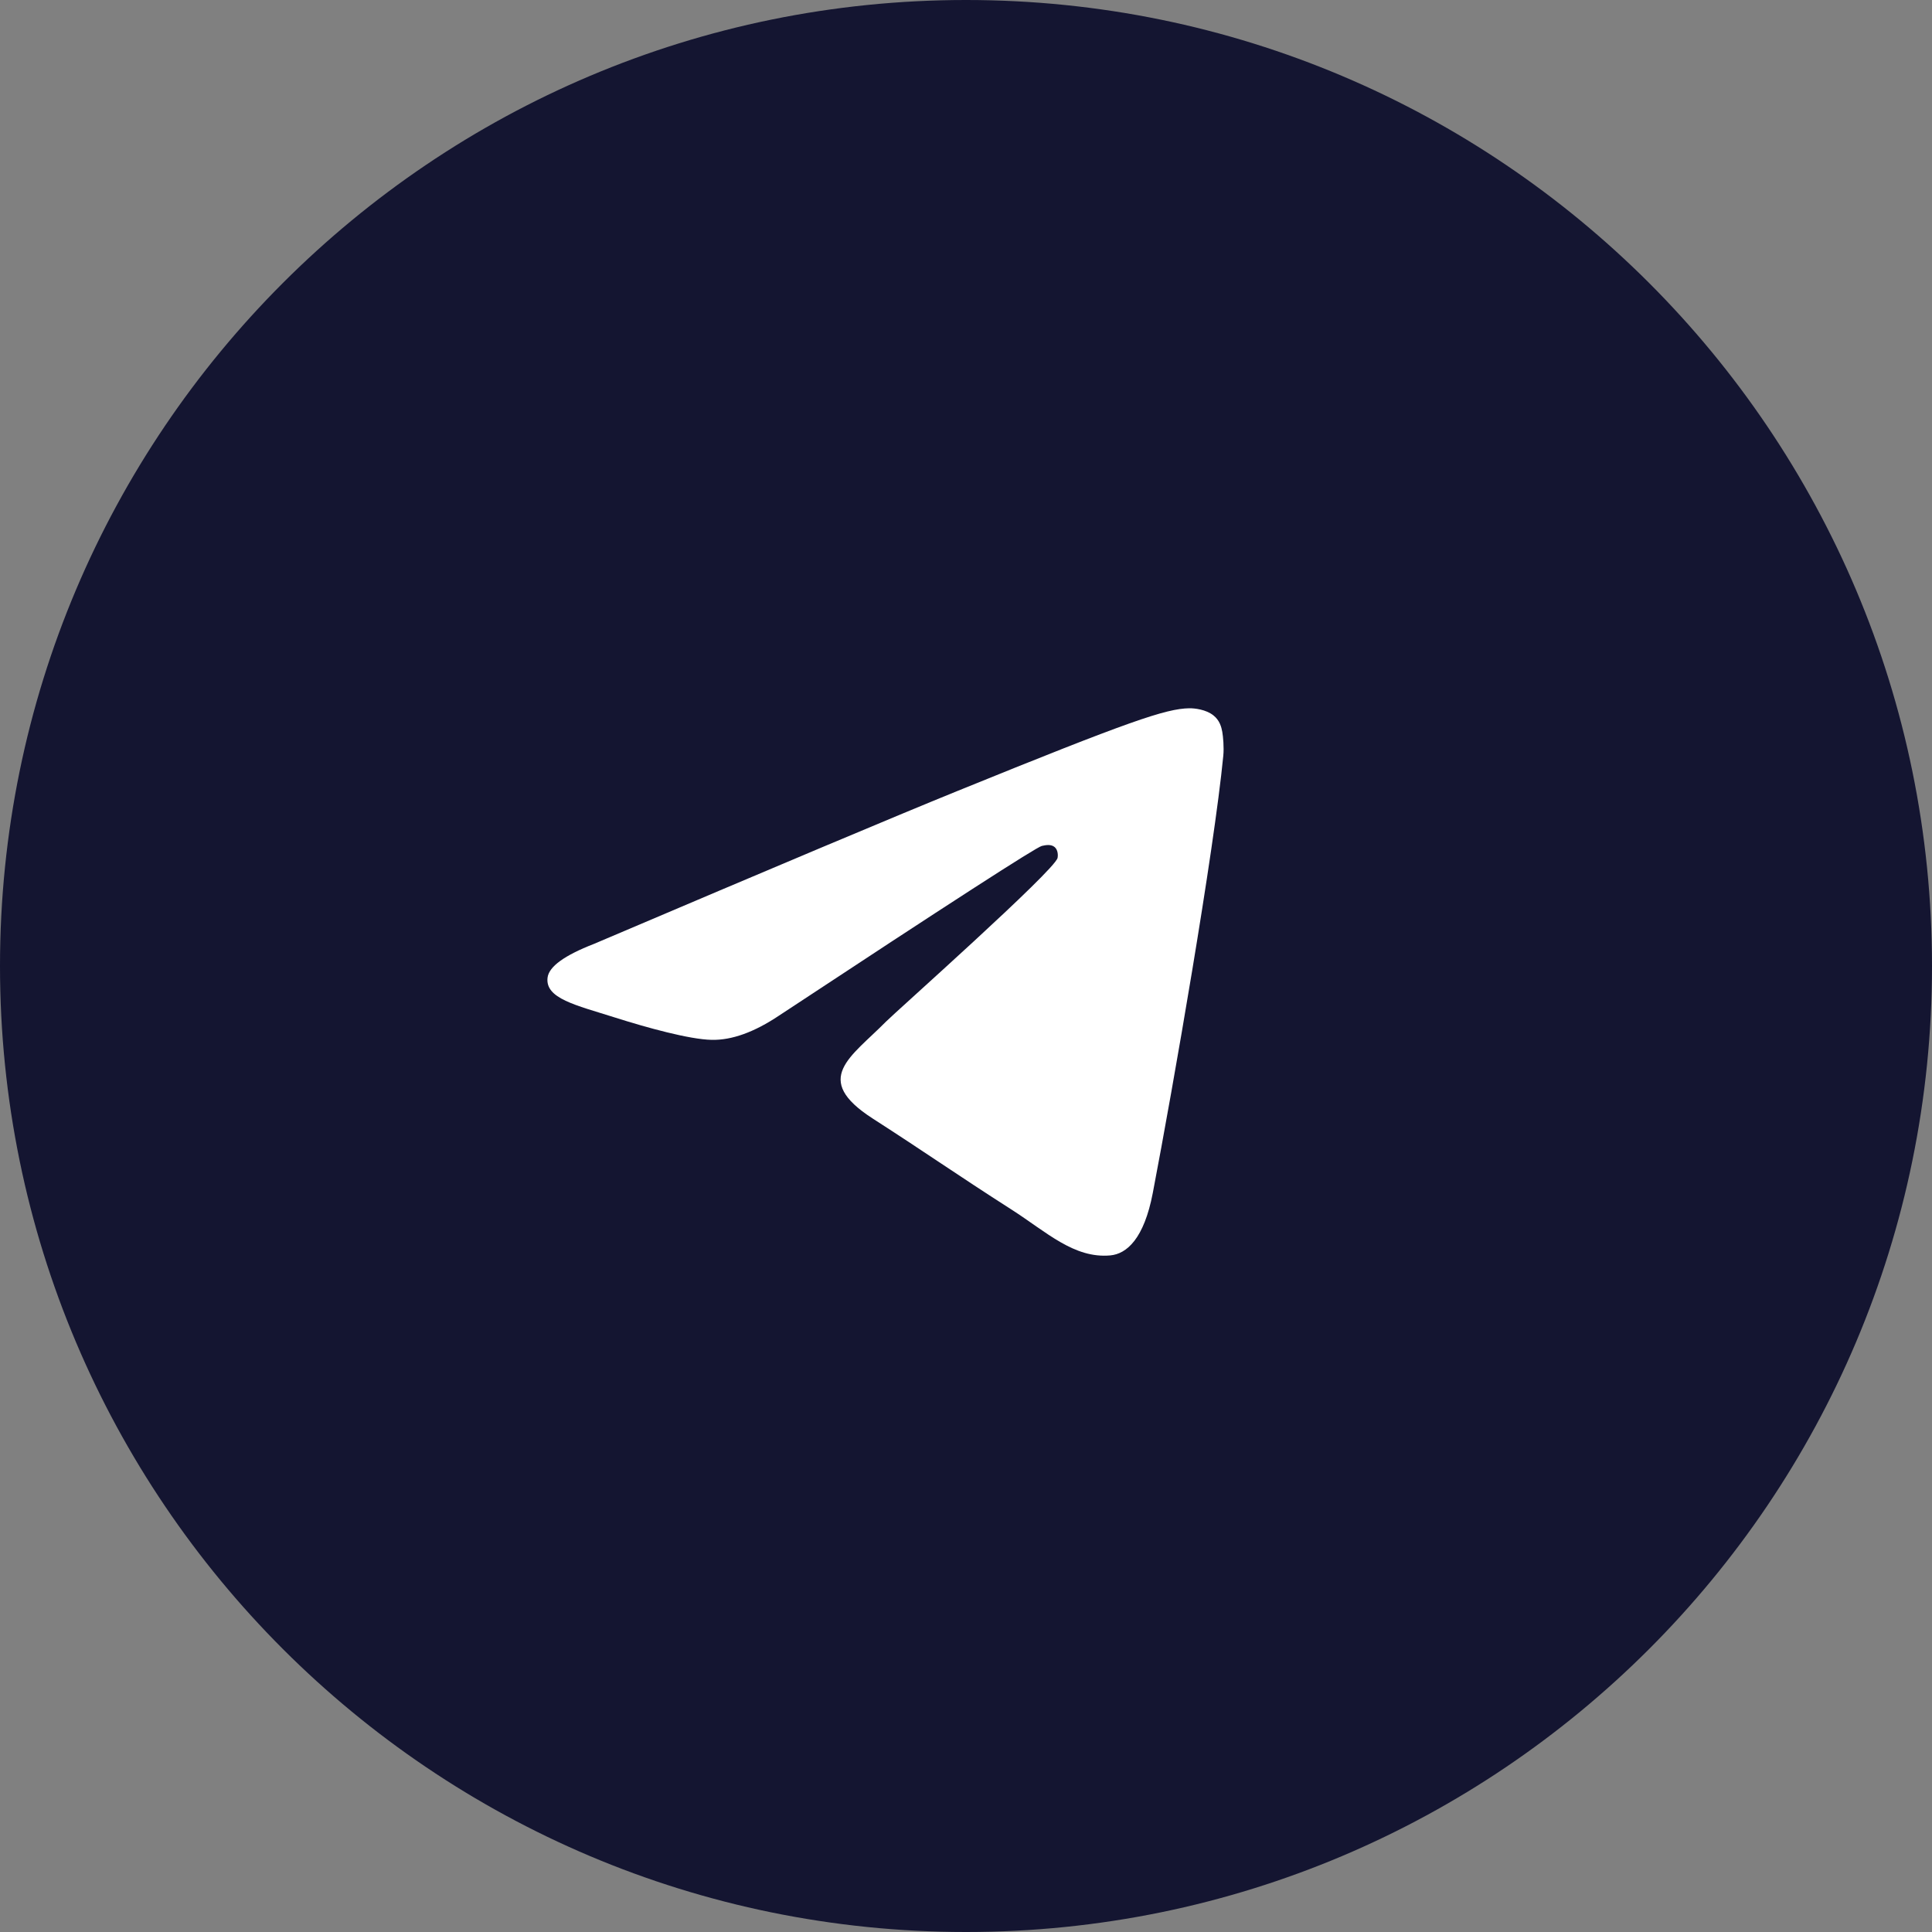
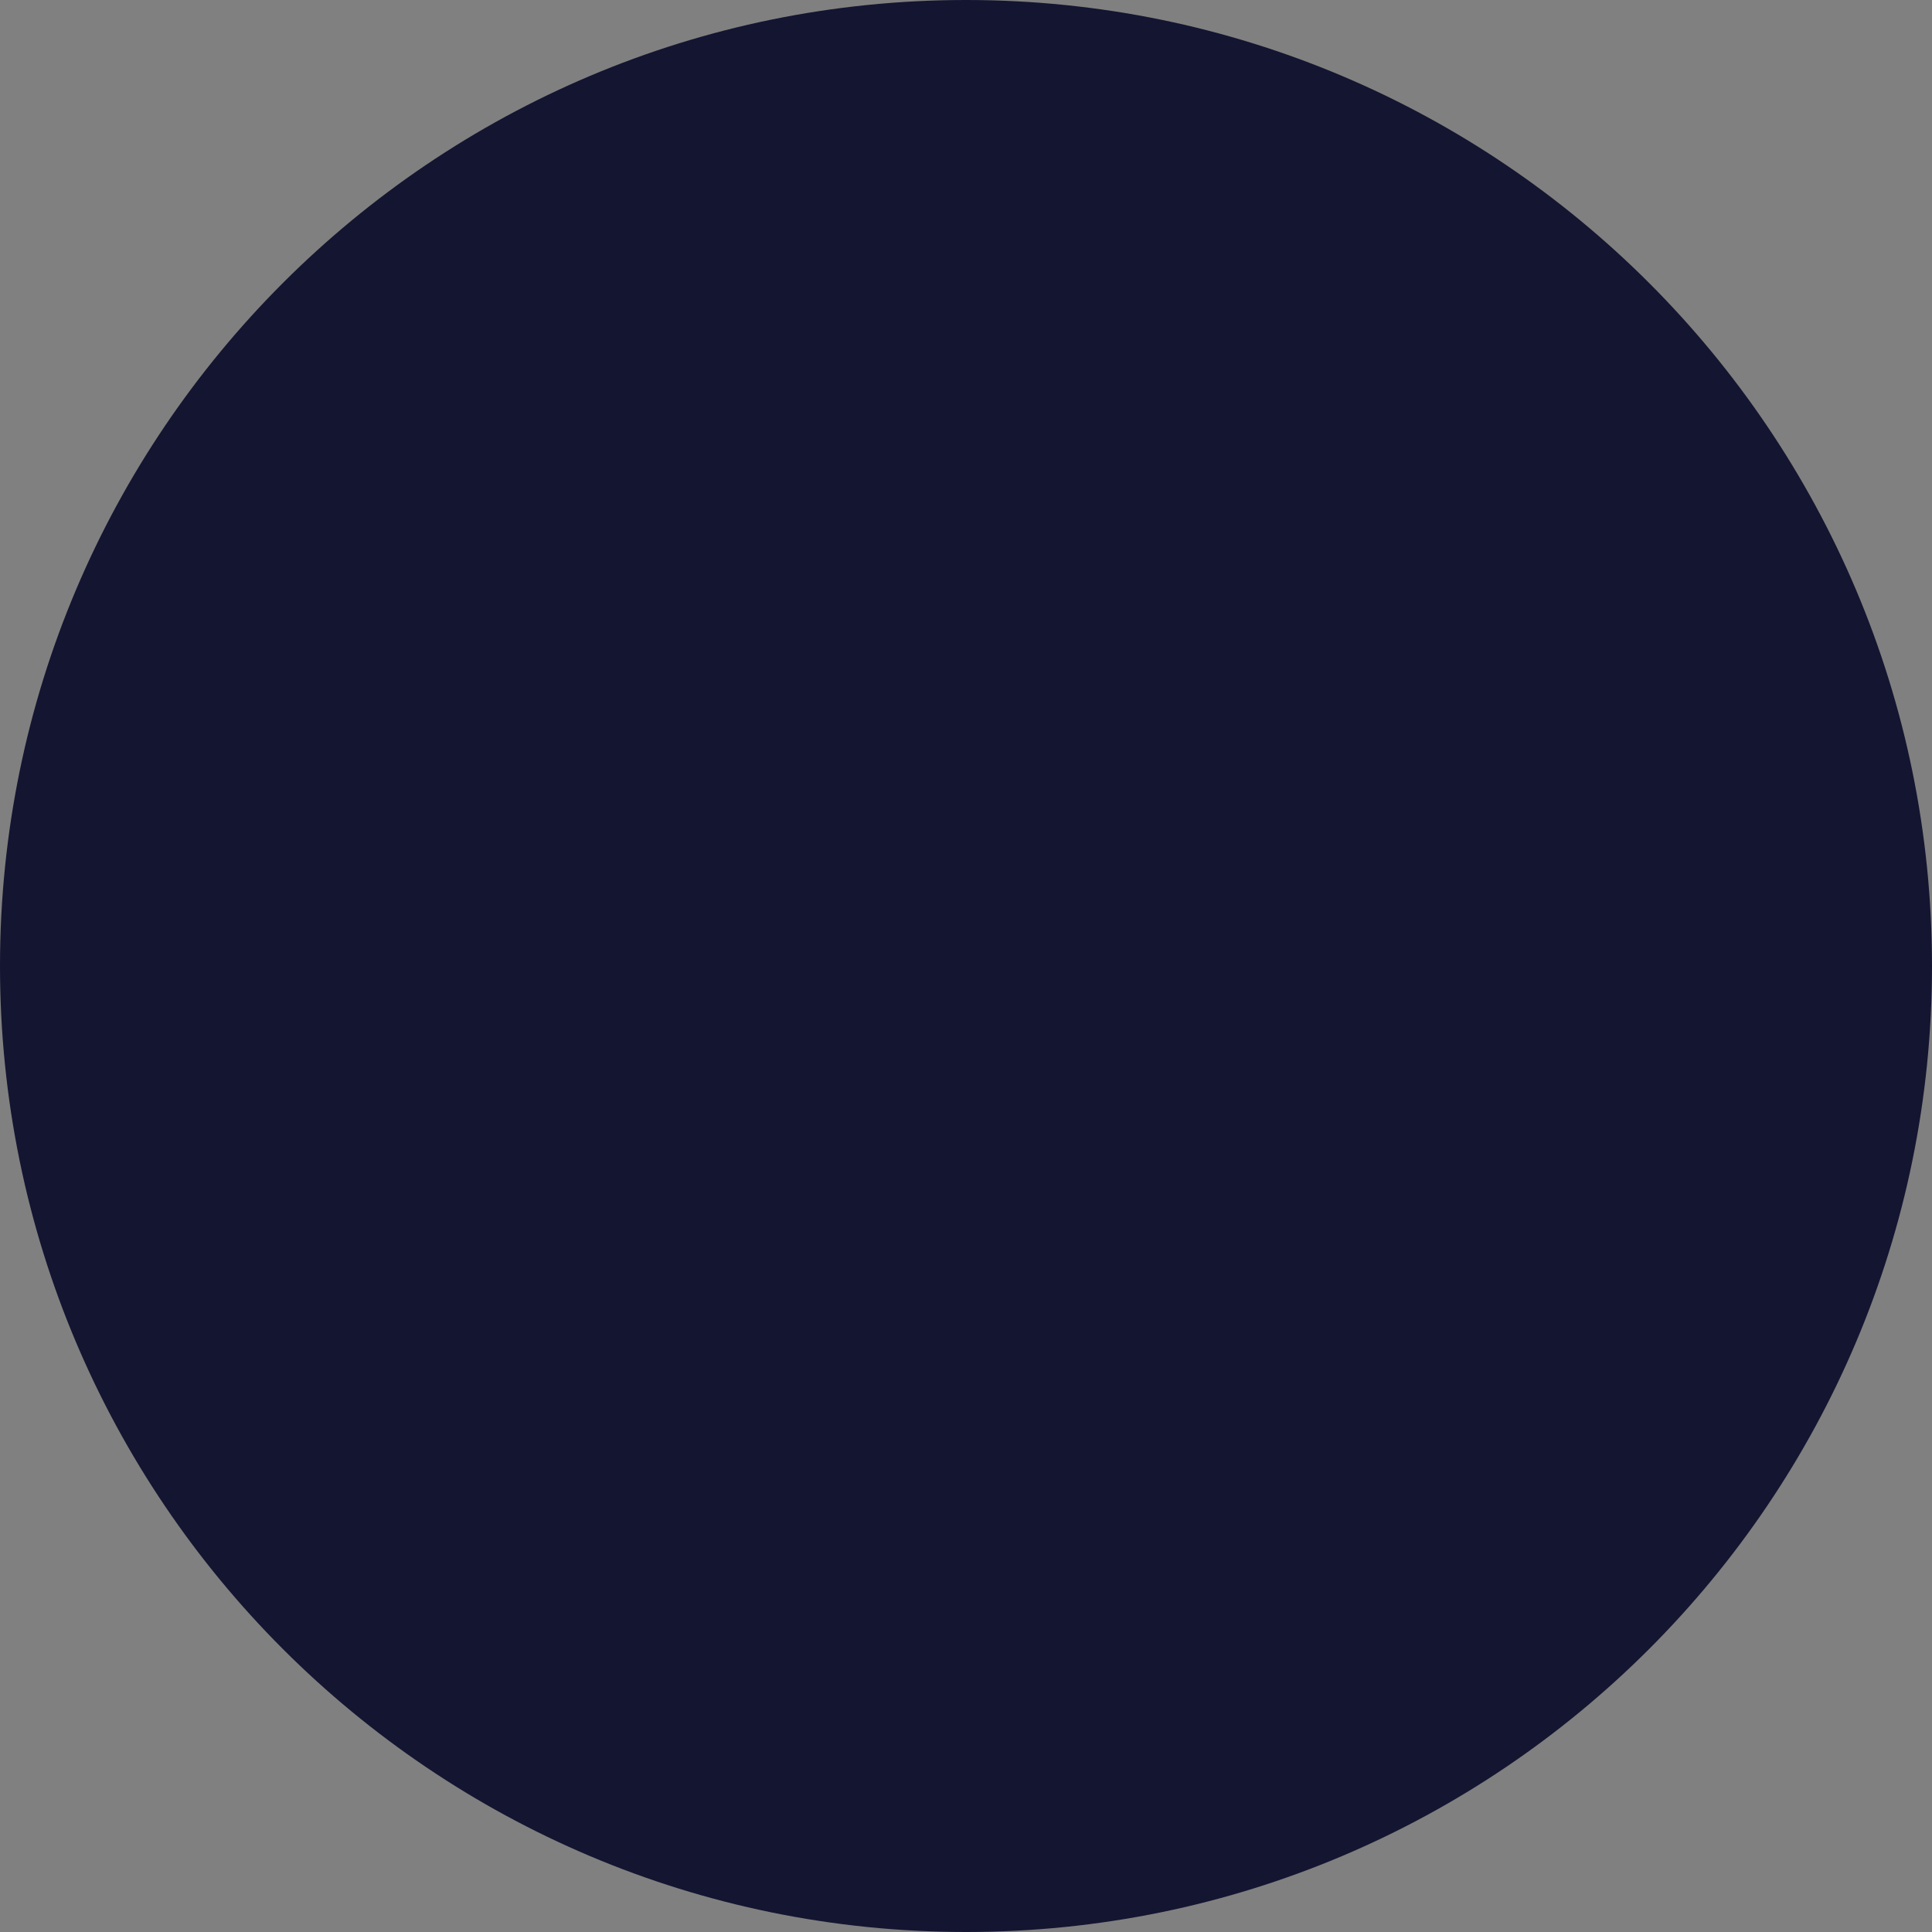
<svg xmlns="http://www.w3.org/2000/svg" width="40" height="40" viewBox="0 0 40 40" fill="none">
  <rect x="0" y="0" width="40" height="40" fill="#808080" stroke="none" />
  <path d="M20 40C31.046 40 40 31.046 40 20C40 8.954 31.046 0 20 0C8.954 0 0 8.954 0 20C0 31.046 8.954 40 20 40Z" fill="#141531" />
-   <path fill-rule="evenodd" clip-rule="evenodd" d="M12.296 19.543C16.054 17.944 18.56 16.889 19.814 16.38C23.394 14.925 24.138 14.672 24.623 14.664C24.729 14.662 24.968 14.688 25.122 14.811C25.253 14.914 25.288 15.054 25.306 15.152C25.323 15.25 25.344 15.473 25.327 15.647C25.133 17.639 24.294 22.471 23.867 24.701C23.686 25.644 23.33 25.961 22.986 25.992C22.237 26.059 21.669 25.509 20.944 25.044C19.809 24.318 19.168 23.865 18.067 23.157C16.794 22.337 17.619 21.887 18.344 21.151C18.534 20.958 21.833 18.028 21.896 17.762C21.904 17.729 21.912 17.605 21.837 17.539C21.761 17.474 21.65 17.496 21.57 17.514C21.456 17.539 19.643 18.709 16.132 21.025C15.617 21.37 15.151 21.538 14.734 21.529C14.274 21.52 13.388 21.275 12.73 21.066C11.923 20.81 11.281 20.674 11.337 20.239C11.366 20.012 11.686 19.78 12.296 19.543Z" fill="white" />
</svg>